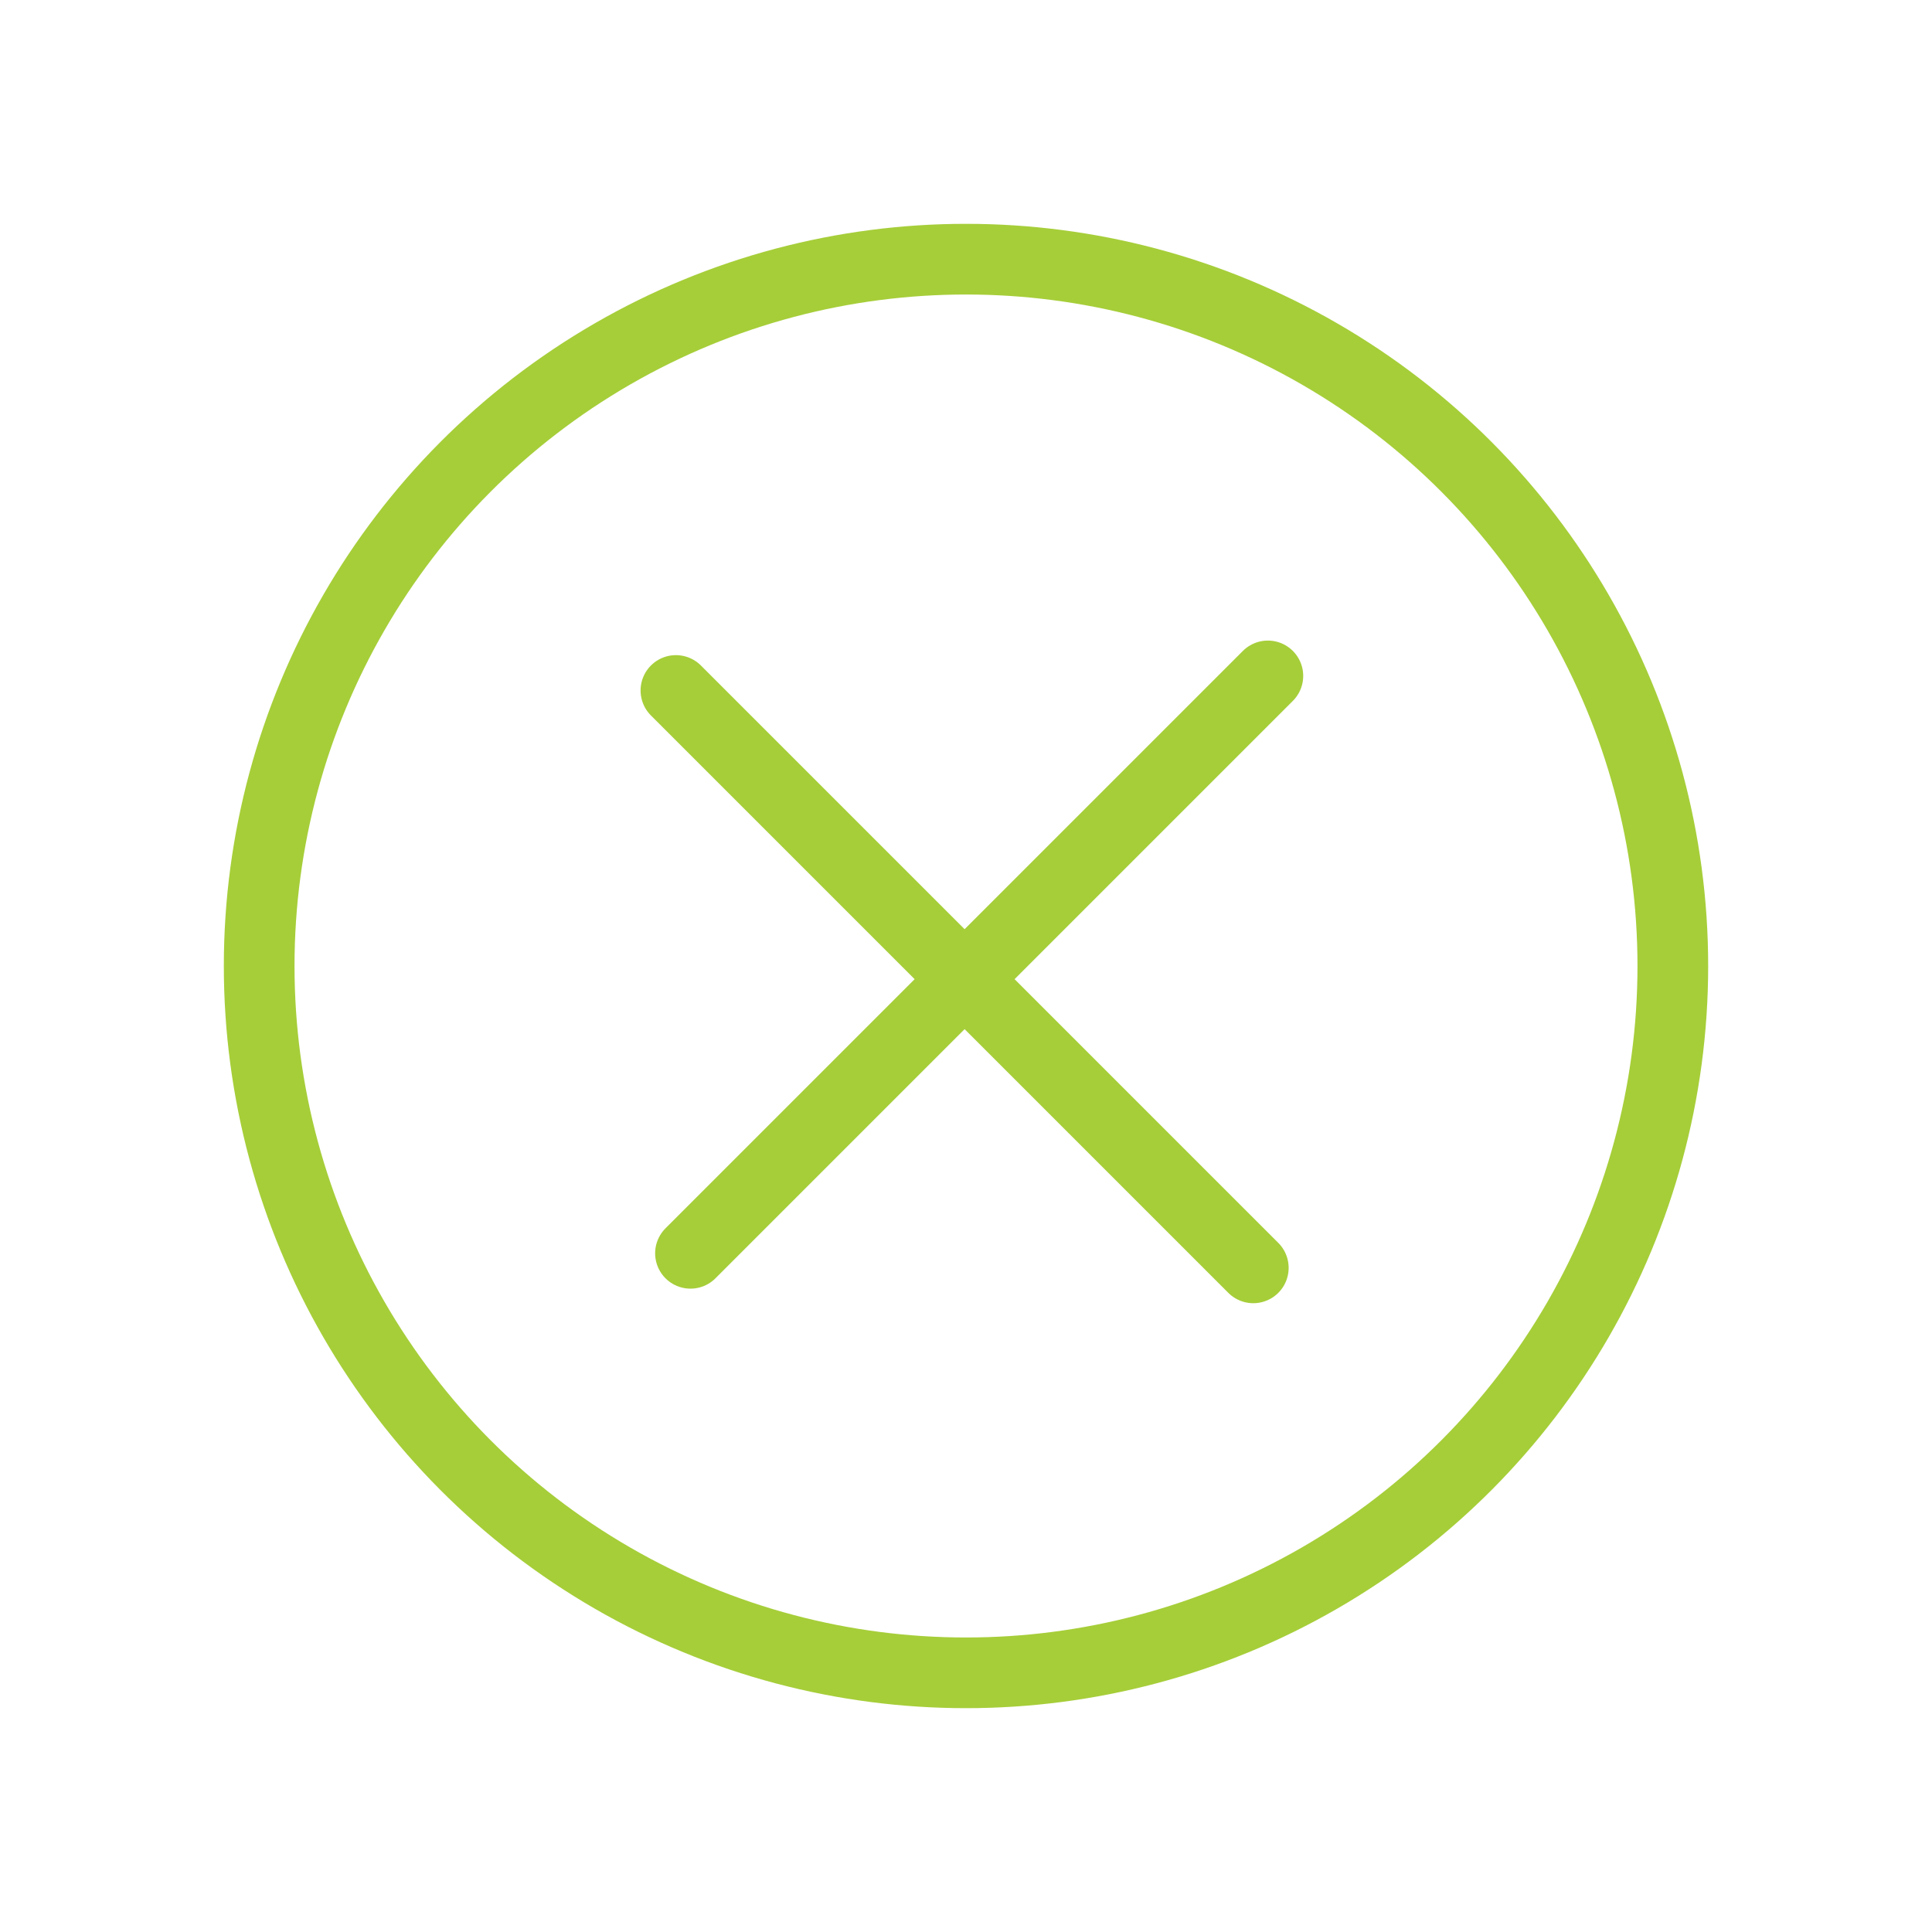
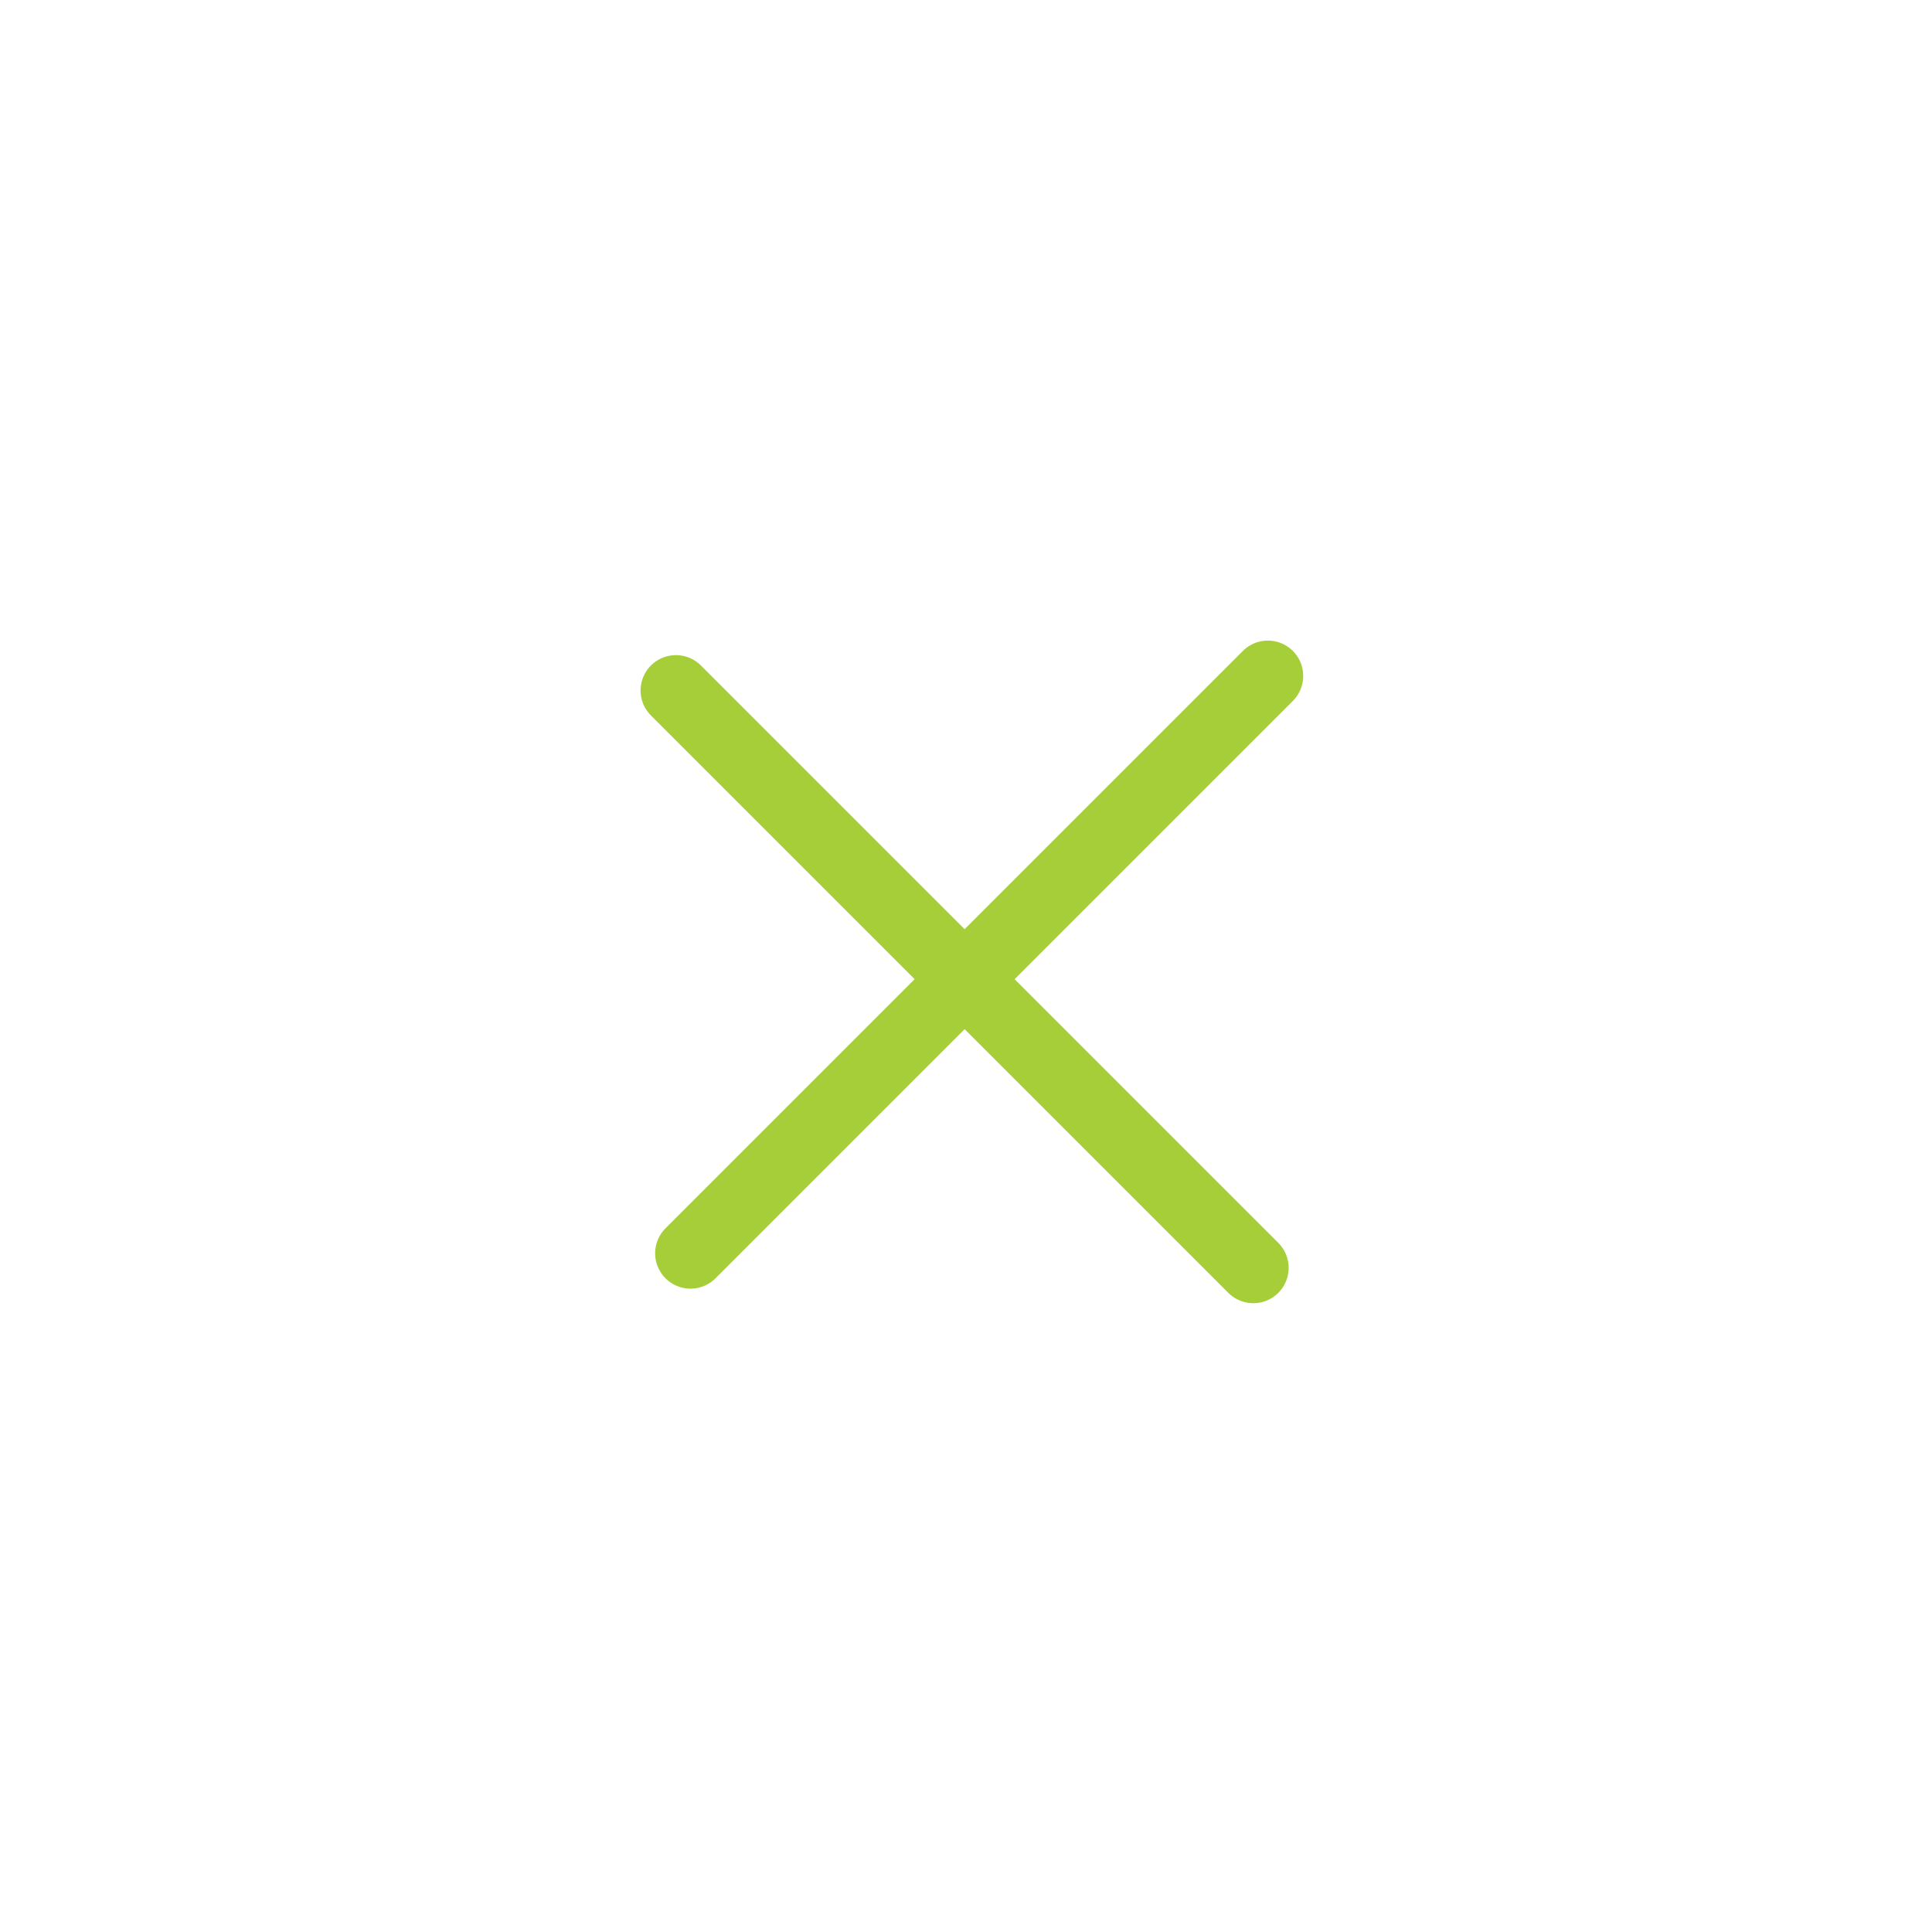
<svg xmlns="http://www.w3.org/2000/svg" width="82px" height="82px" viewBox="0 0 82 82" version="1.1">
  <title>not</title>
  <g id="Page-1" stroke="none" stroke-width="1" fill="none" fill-rule="evenodd">
    <g id="not">
-       <circle id="Oval-17-Copy-3" stroke="#A6CE39" stroke-width="3" cx="41" cy="41" r="30" />
-       <rect id="Rectangle" x="0" y="0" width="82" height="82" />
      <polyline id="Path" stroke="#A6CE39" stroke-width="3" stroke-linecap="round" stroke-linejoin="round" points="28.688 29.306 28.688 29.306 53.194 53.812" />
      <polyline id="Path" stroke="#A6CE39" stroke-width="3" stroke-linecap="round" stroke-linejoin="round" points="29.306 53.194 53.812 28.688 53.812 28.688" />
    </g>
  </g>
</svg>